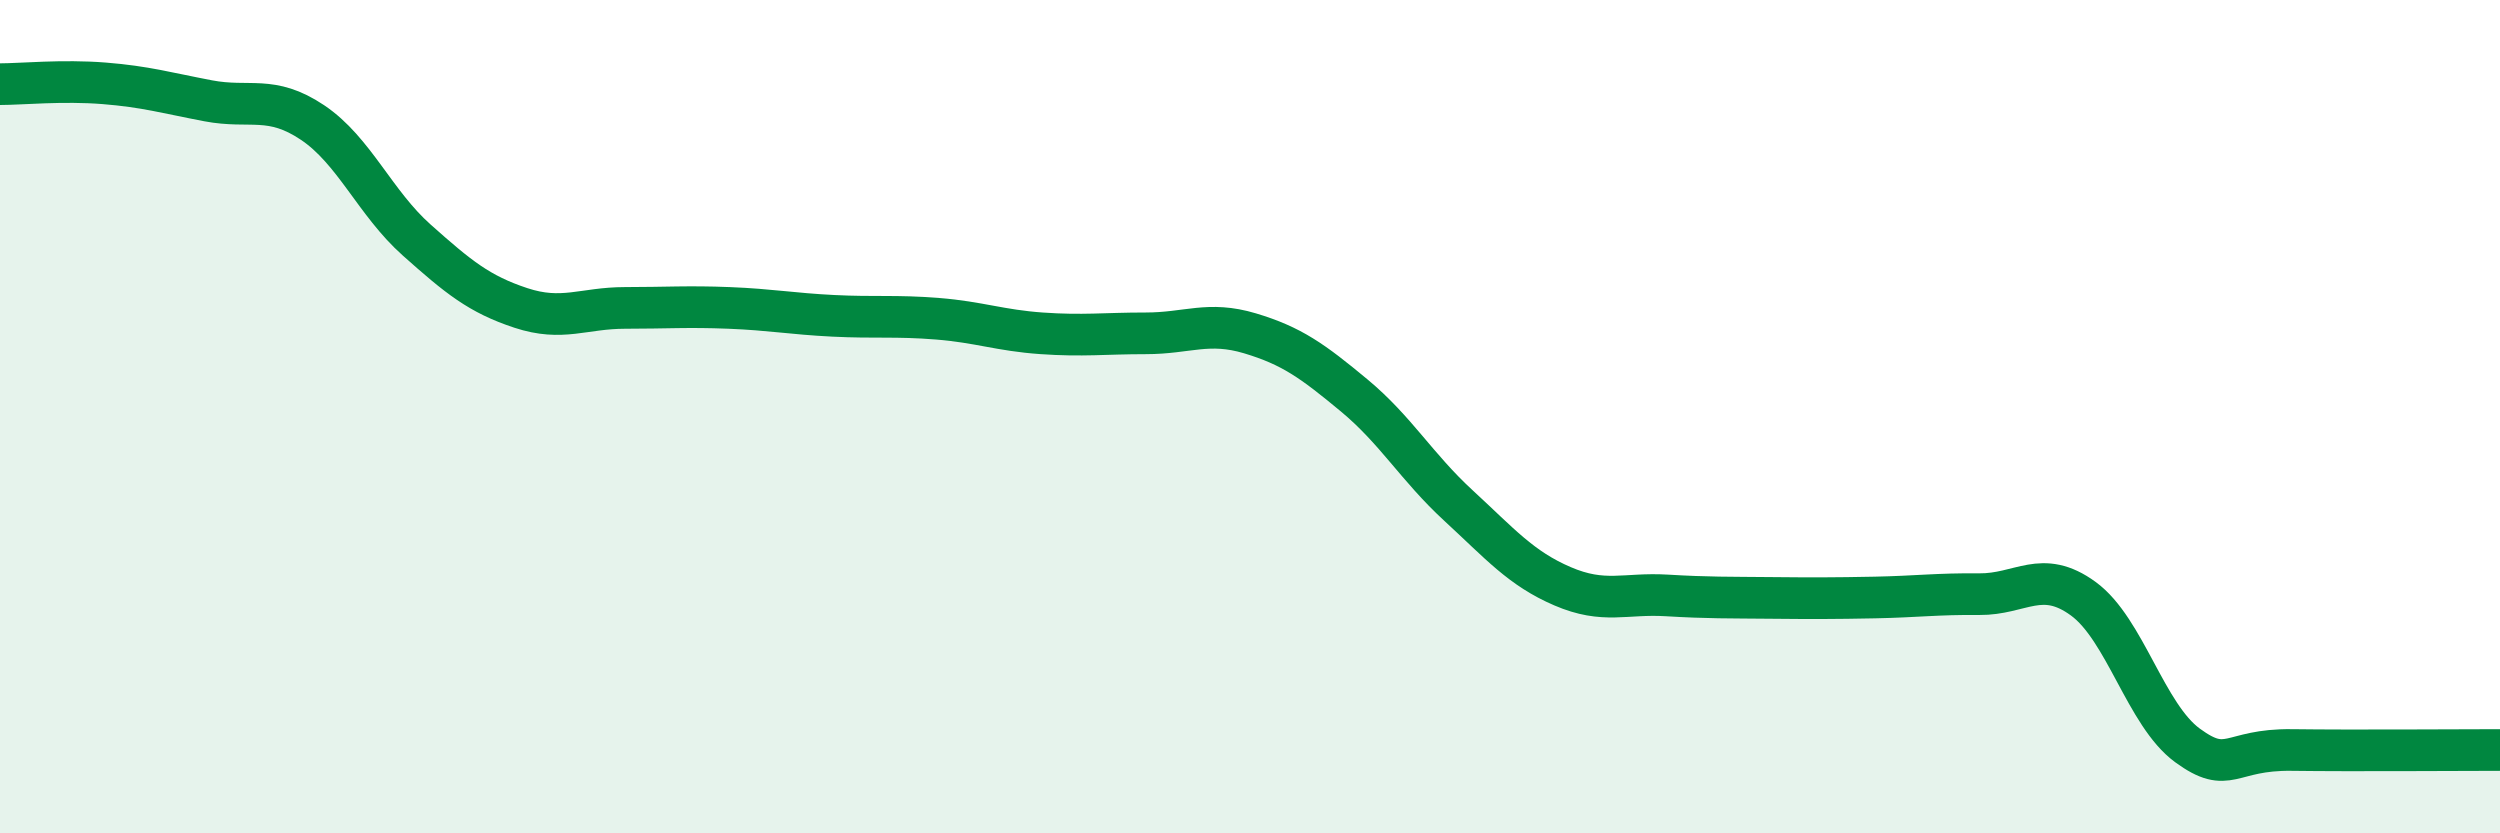
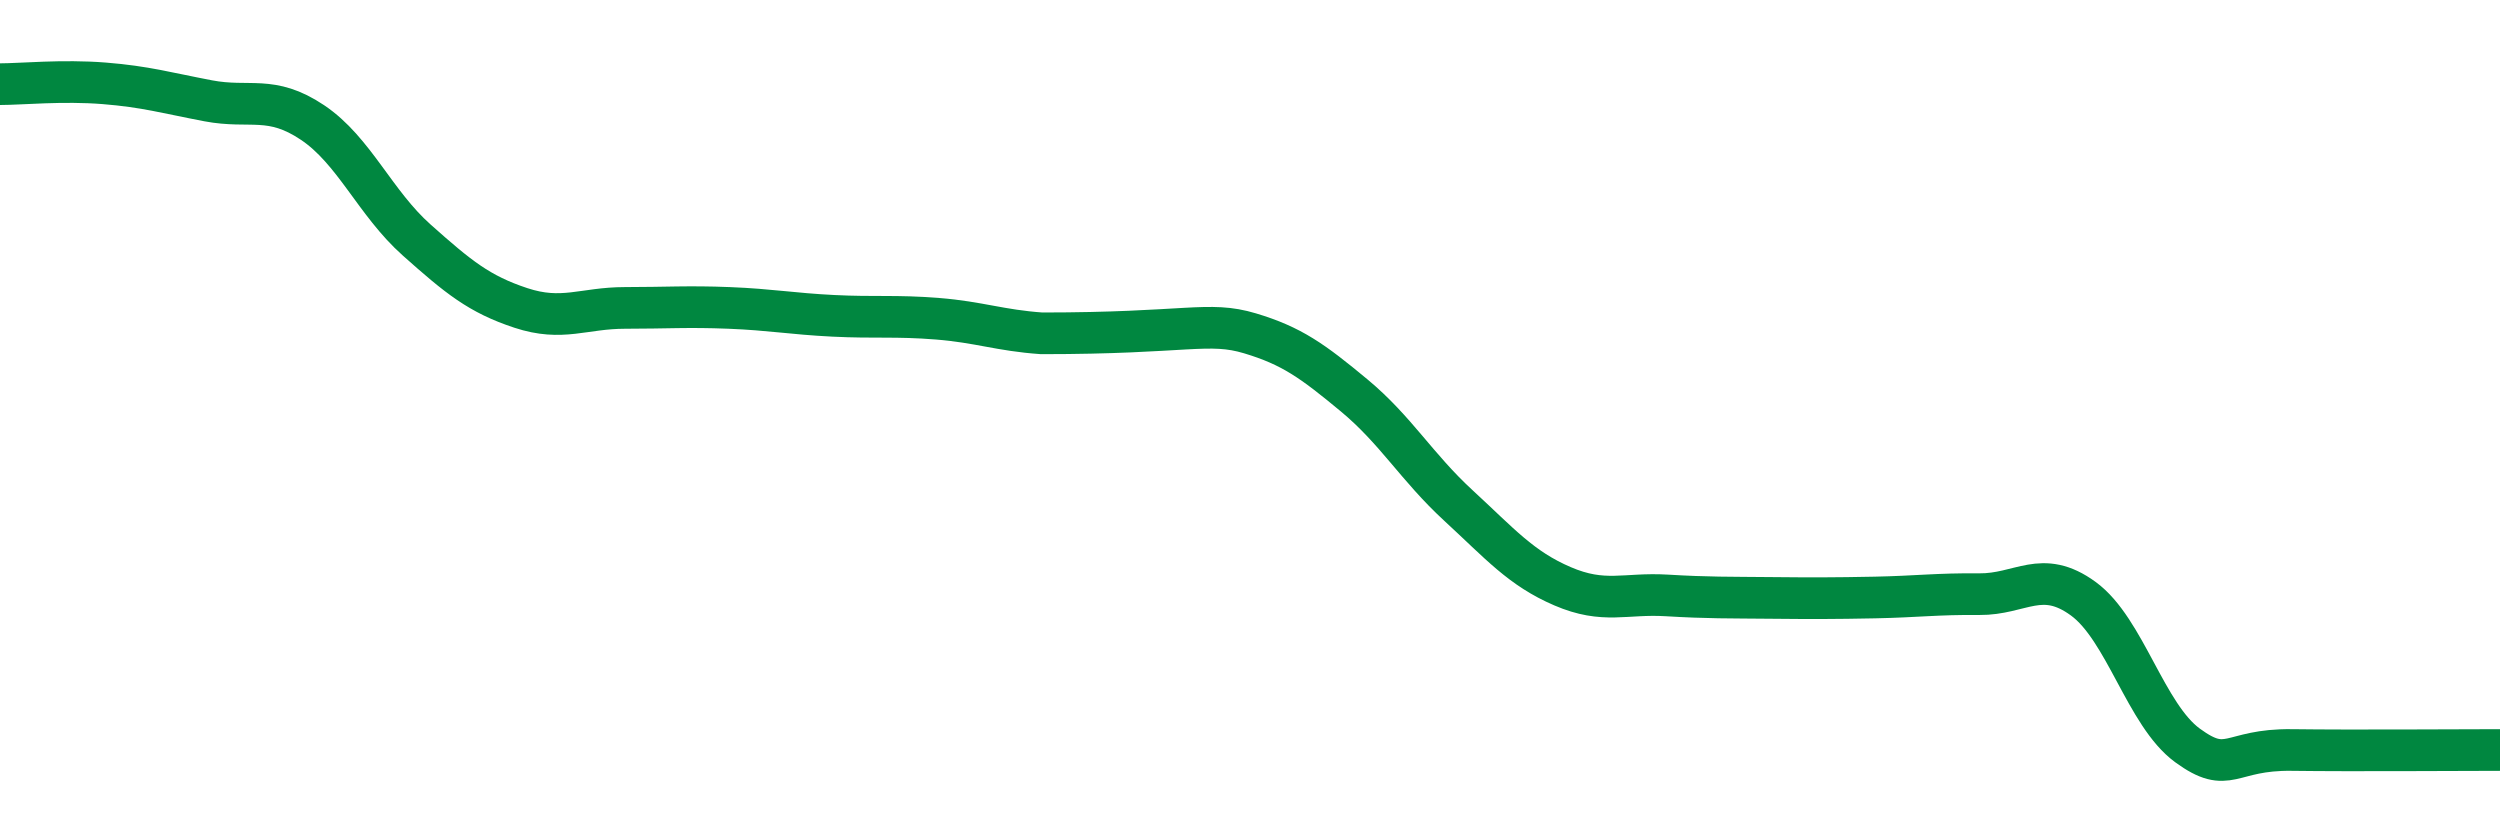
<svg xmlns="http://www.w3.org/2000/svg" width="60" height="20" viewBox="0 0 60 20">
-   <path d="M 0,2.02 C 0.5,2.02 1.5,1.92 2.5,2 C 3.5,2.08 4,2.23 5,2.42 C 6,2.61 6.5,2.27 7.5,2.94 C 8.5,3.61 9,4.87 10,5.76 C 11,6.65 11.5,7.06 12.5,7.39 C 13.5,7.72 14,7.39 15,7.39 C 16,7.39 16.5,7.35 17.5,7.39 C 18.5,7.43 19,7.53 20,7.58 C 21,7.63 21.5,7.57 22.5,7.65 C 23.5,7.73 24,7.93 25,8 C 26,8.07 26.5,8 27.5,8 C 28.5,8 29,7.7 30,8 C 31,8.3 31.5,8.66 32.5,9.49 C 33.5,10.32 34,11.21 35,12.13 C 36,13.05 36.5,13.64 37.5,14.07 C 38.5,14.5 39,14.23 40,14.29 C 41,14.35 41.5,14.34 42.5,14.35 C 43.5,14.36 44,14.36 45,14.34 C 46,14.32 46.5,14.25 47.5,14.26 C 48.5,14.27 49,13.64 50,14.37 C 51,15.1 51.5,17.16 52.5,17.89 C 53.5,18.62 53.5,17.98 55,18 C 56.5,18.02 59,18 60,18L60 20L0 20Z" fill="#008740" opacity="0.1" stroke-linecap="round" stroke-linejoin="round" />
-   <path d="M 0,2.02 C 0.5,2.02 1.5,1.92 2.5,2 C 3.5,2.08 4,2.23 5,2.42 C 6,2.61 6.5,2.27 7.5,2.94 C 8.5,3.61 9,4.87 10,5.76 C 11,6.65 11.5,7.06 12.5,7.39 C 13.5,7.72 14,7.39 15,7.39 C 16,7.39 16.5,7.35 17.5,7.39 C 18.5,7.43 19,7.53 20,7.58 C 21,7.63 21.5,7.57 22.5,7.65 C 23.5,7.73 24,7.93 25,8 C 26,8.07 26.5,8 27.5,8 C 28.5,8 29,7.7 30,8 C 31,8.3 31.5,8.66 32.5,9.49 C 33.5,10.32 34,11.21 35,12.13 C 36,13.05 36.5,13.64 37.5,14.07 C 38.5,14.5 39,14.23 40,14.29 C 41,14.35 41.5,14.34 42.5,14.35 C 43.5,14.36 44,14.36 45,14.34 C 46,14.32 46.5,14.25 47.5,14.26 C 48.5,14.27 49,13.64 50,14.37 C 51,15.1 51.5,17.16 52.5,17.89 C 53.5,18.62 53.5,17.98 55,18 C 56.5,18.02 59,18 60,18" stroke="#008740" stroke-width="1" fill="none" stroke-linecap="round" stroke-linejoin="round" />
+   <path d="M 0,2.02 C 0.5,2.02 1.5,1.92 2.5,2 C 3.5,2.08 4,2.23 5,2.42 C 6,2.61 6.5,2.27 7.5,2.94 C 8.5,3.61 9,4.87 10,5.76 C 11,6.65 11.5,7.06 12.5,7.39 C 13.5,7.72 14,7.39 15,7.39 C 16,7.39 16.5,7.35 17.5,7.39 C 18.5,7.43 19,7.53 20,7.58 C 21,7.63 21.5,7.57 22.5,7.65 C 23.5,7.73 24,7.93 25,8 C 28.5,8 29,7.7 30,8 C 31,8.3 31.5,8.66 32.5,9.49 C 33.5,10.32 34,11.21 35,12.13 C 36,13.05 36.5,13.64 37.5,14.07 C 38.5,14.5 39,14.23 40,14.29 C 41,14.35 41.5,14.34 42.5,14.35 C 43.5,14.36 44,14.36 45,14.34 C 46,14.32 46.5,14.25 47.5,14.26 C 48.5,14.27 49,13.64 50,14.37 C 51,15.1 51.5,17.16 52.5,17.89 C 53.5,18.62 53.5,17.98 55,18 C 56.5,18.02 59,18 60,18" stroke="#008740" stroke-width="1" fill="none" stroke-linecap="round" stroke-linejoin="round" />
</svg>